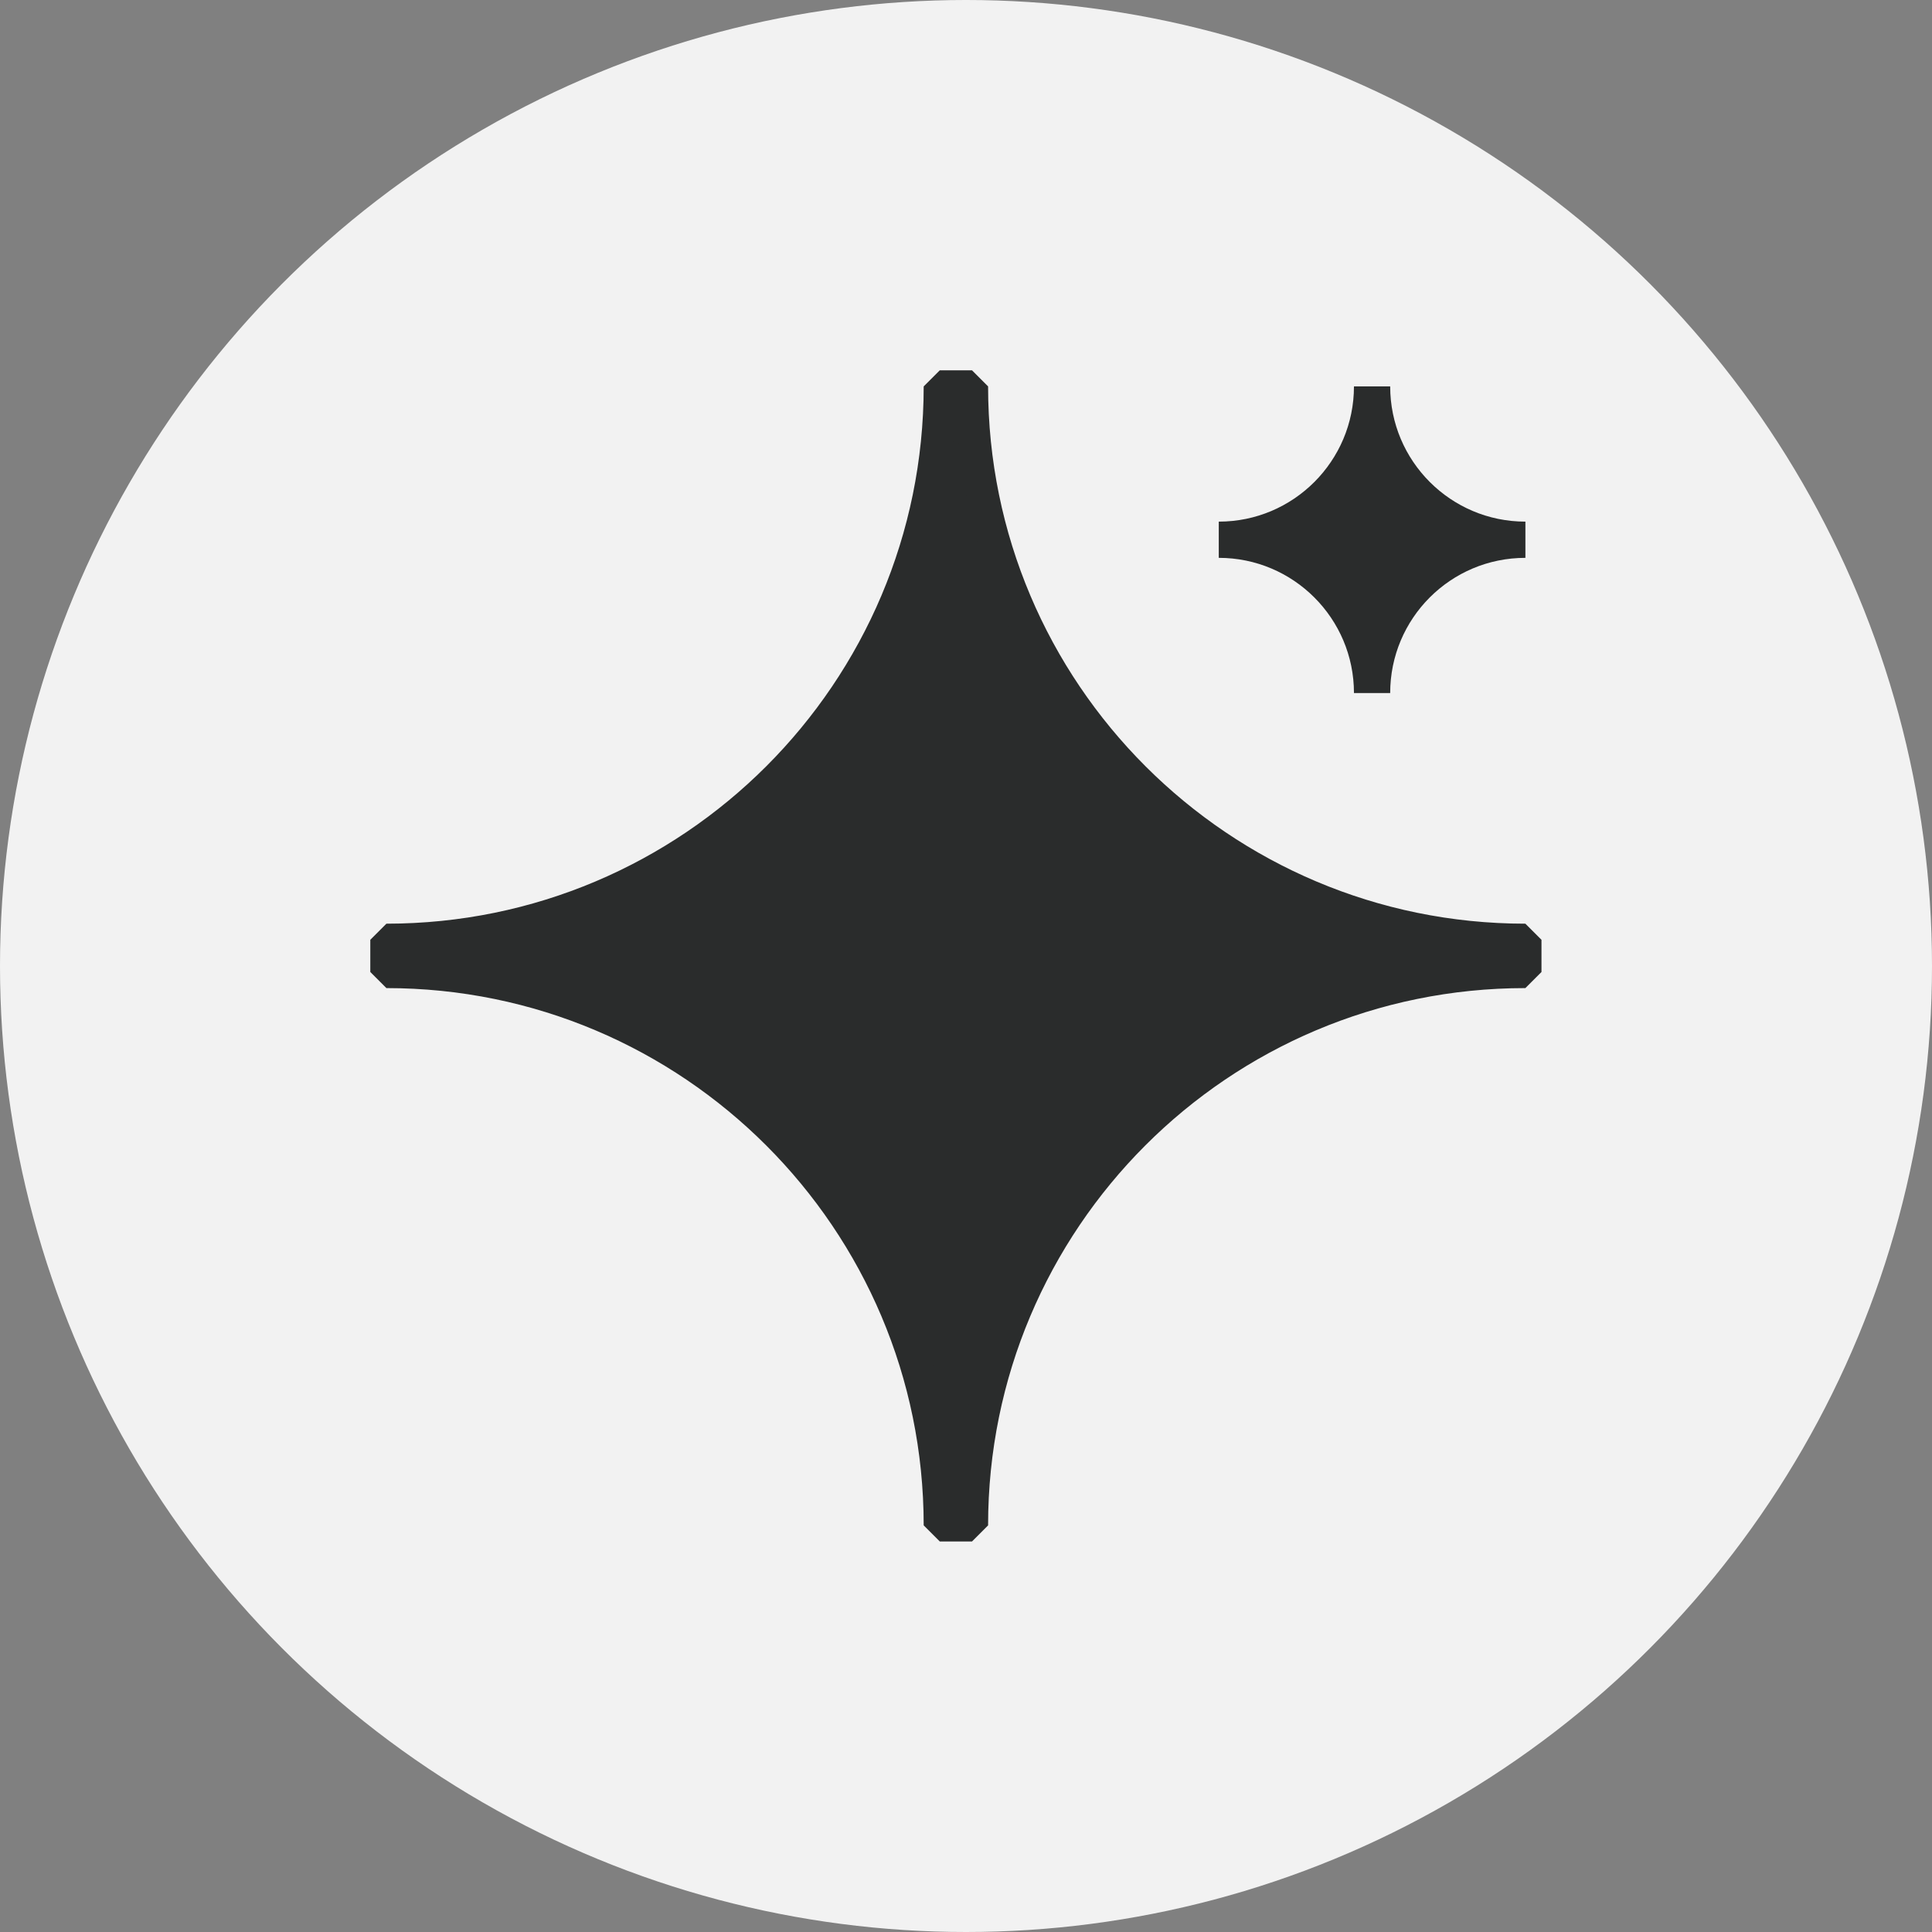
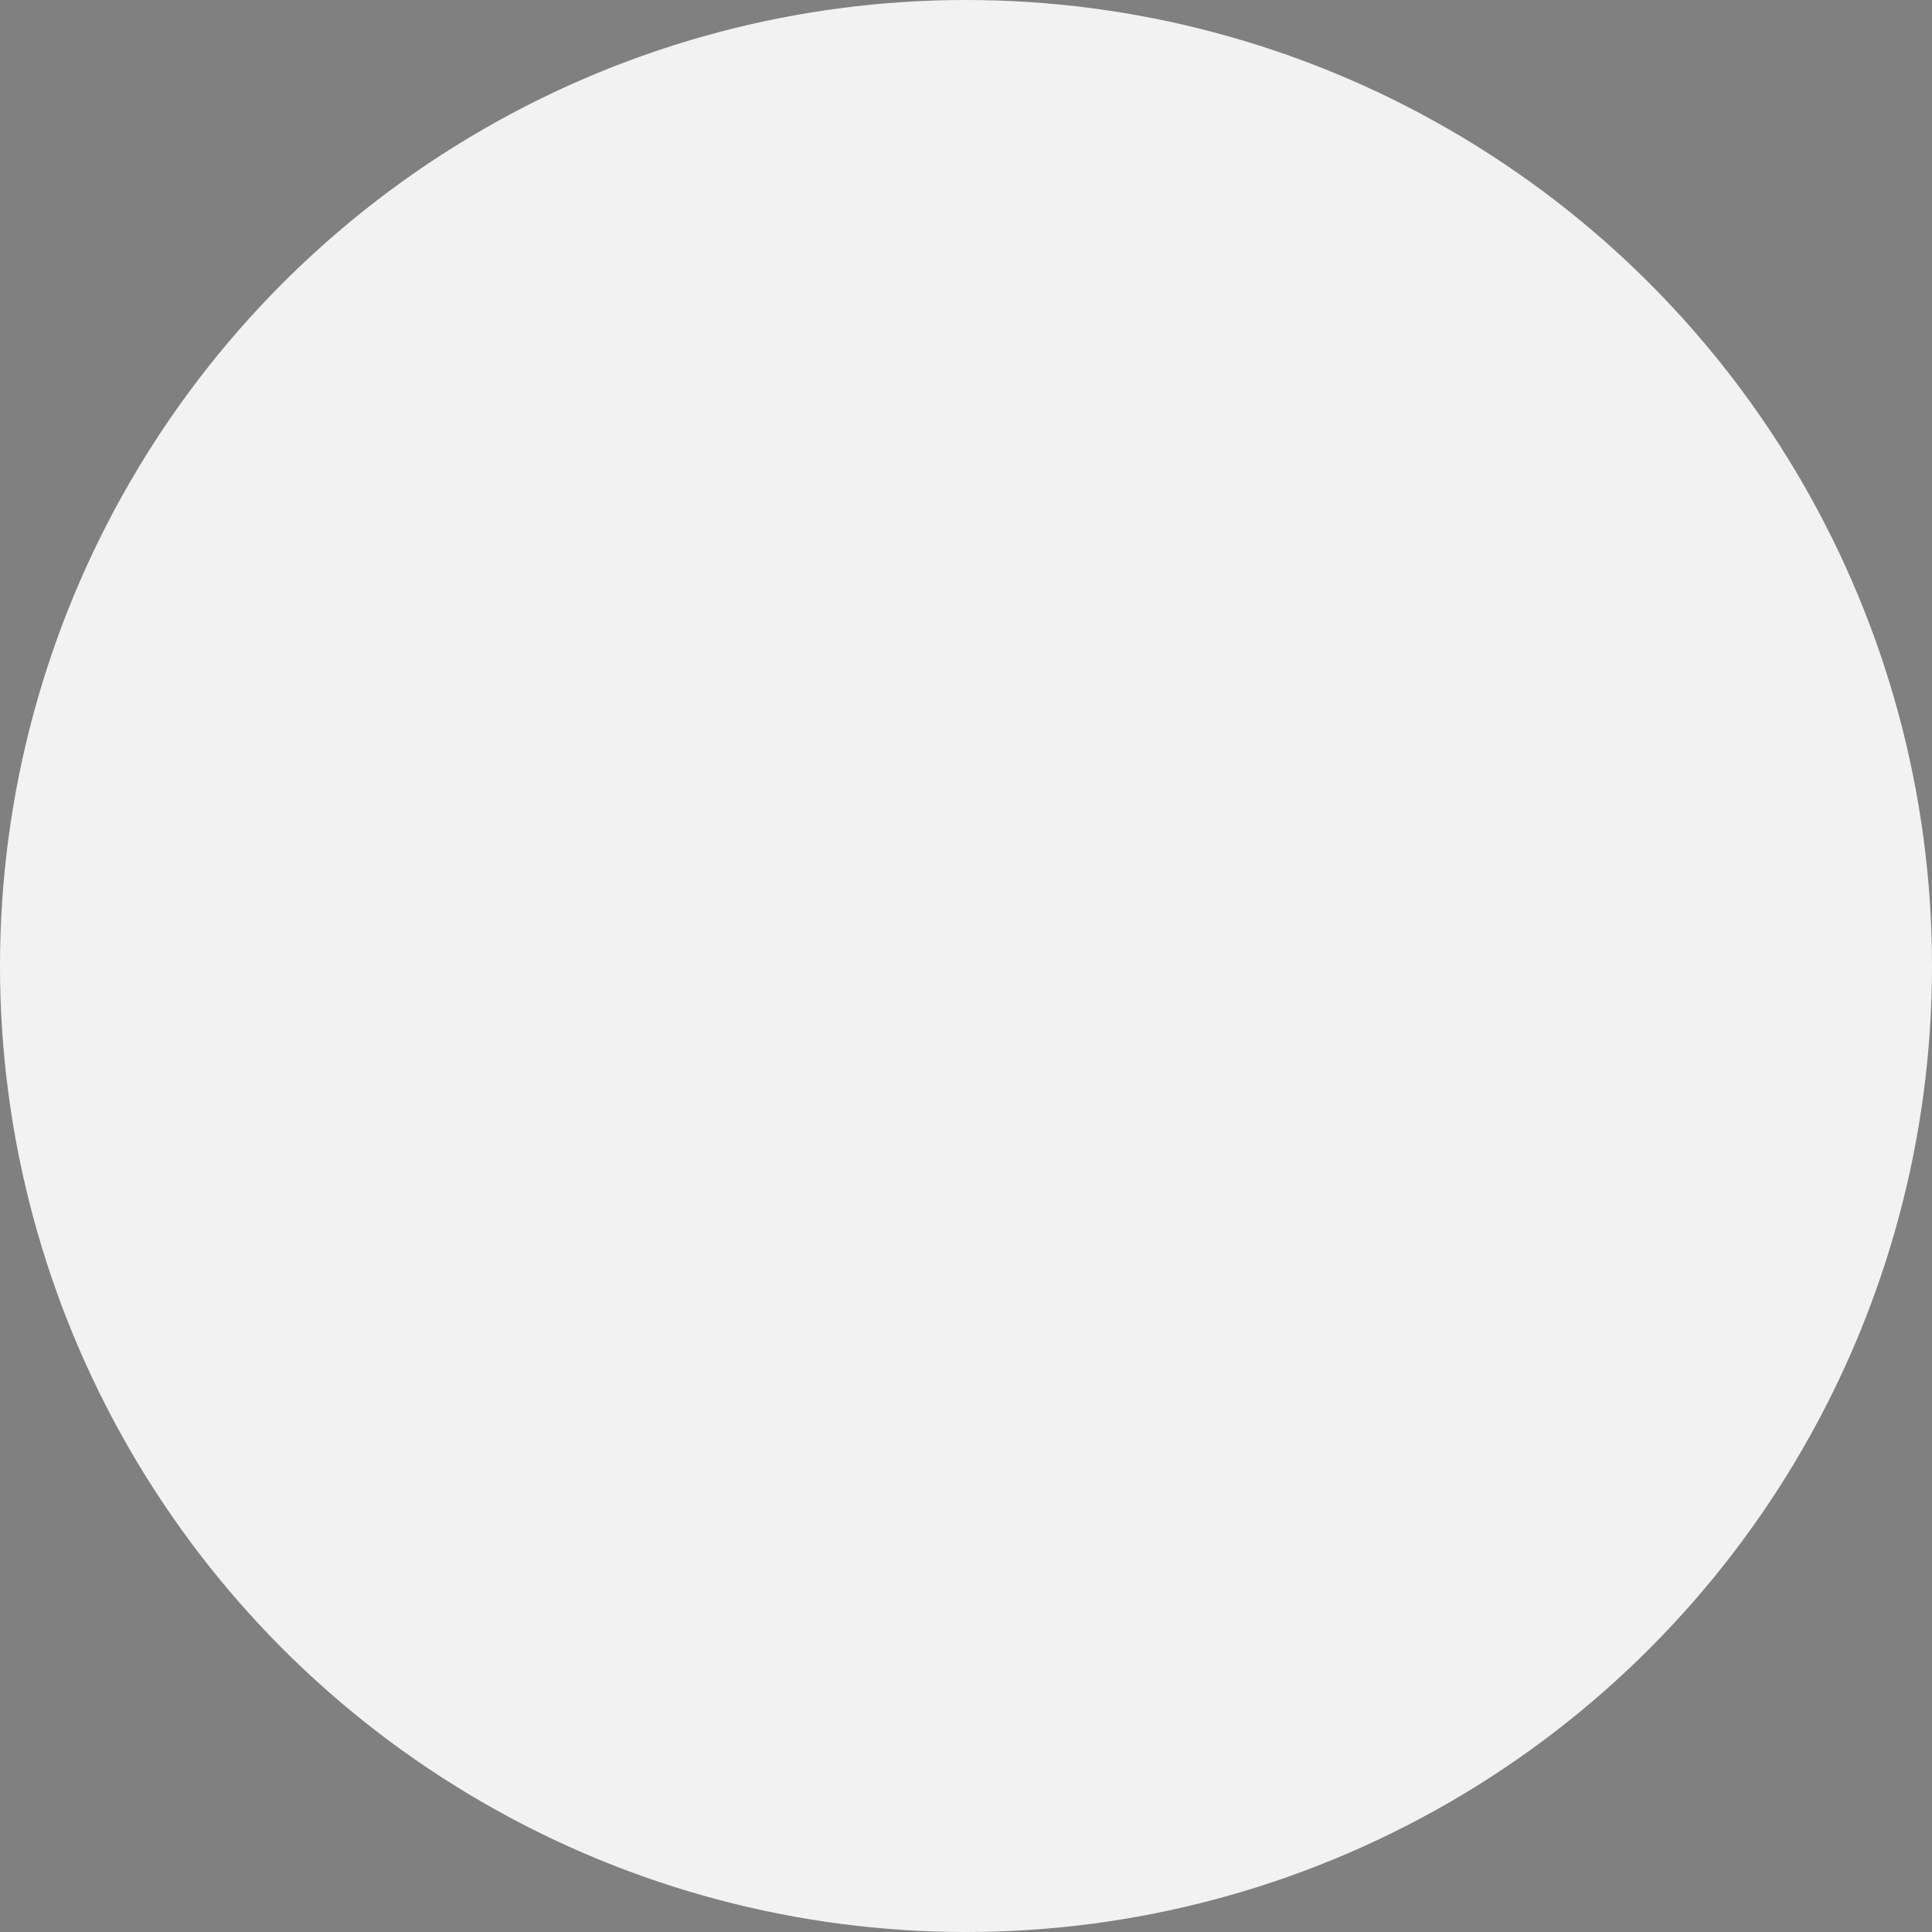
<svg xmlns="http://www.w3.org/2000/svg" width="60" height="60" viewBox="0 0 60 60" fill="none">
  <rect x="0" y="0" width="60" height="60" fill="#808080" stroke="none" />
  <circle cx="30" cy="30" r="30" fill="#F2F2F2" />
-   <path d="M47.373 16.762C44.744 16.762 42.611 14.629 42.611 12C42.611 14.629 40.478 16.762 37.85 16.762C40.478 16.762 42.611 18.895 42.611 21.523C42.611 18.895 44.738 16.762 47.373 16.762Z" fill="#2A2C2C" stroke="#2A2C2C" stroke-width="1.125" stroke-miterlimit="2.613" stroke-linecap="square" stroke-linejoin="bevel" />
-   <path d="M47.372 29.186C37.884 29.186 30.186 21.488 30.186 12H29.686H29.186C29.186 21.488 21.488 29.186 12 29.186V29.686V30.186C21.488 30.186 29.186 37.884 29.186 47.372H29.686H30.186C30.186 37.884 37.863 30.186 47.372 30.186V29.686V29.186Z" fill="#2A2C2C" stroke="#2A2C2C" stroke-miterlimit="2.613" stroke-linecap="square" stroke-linejoin="bevel" />
</svg>